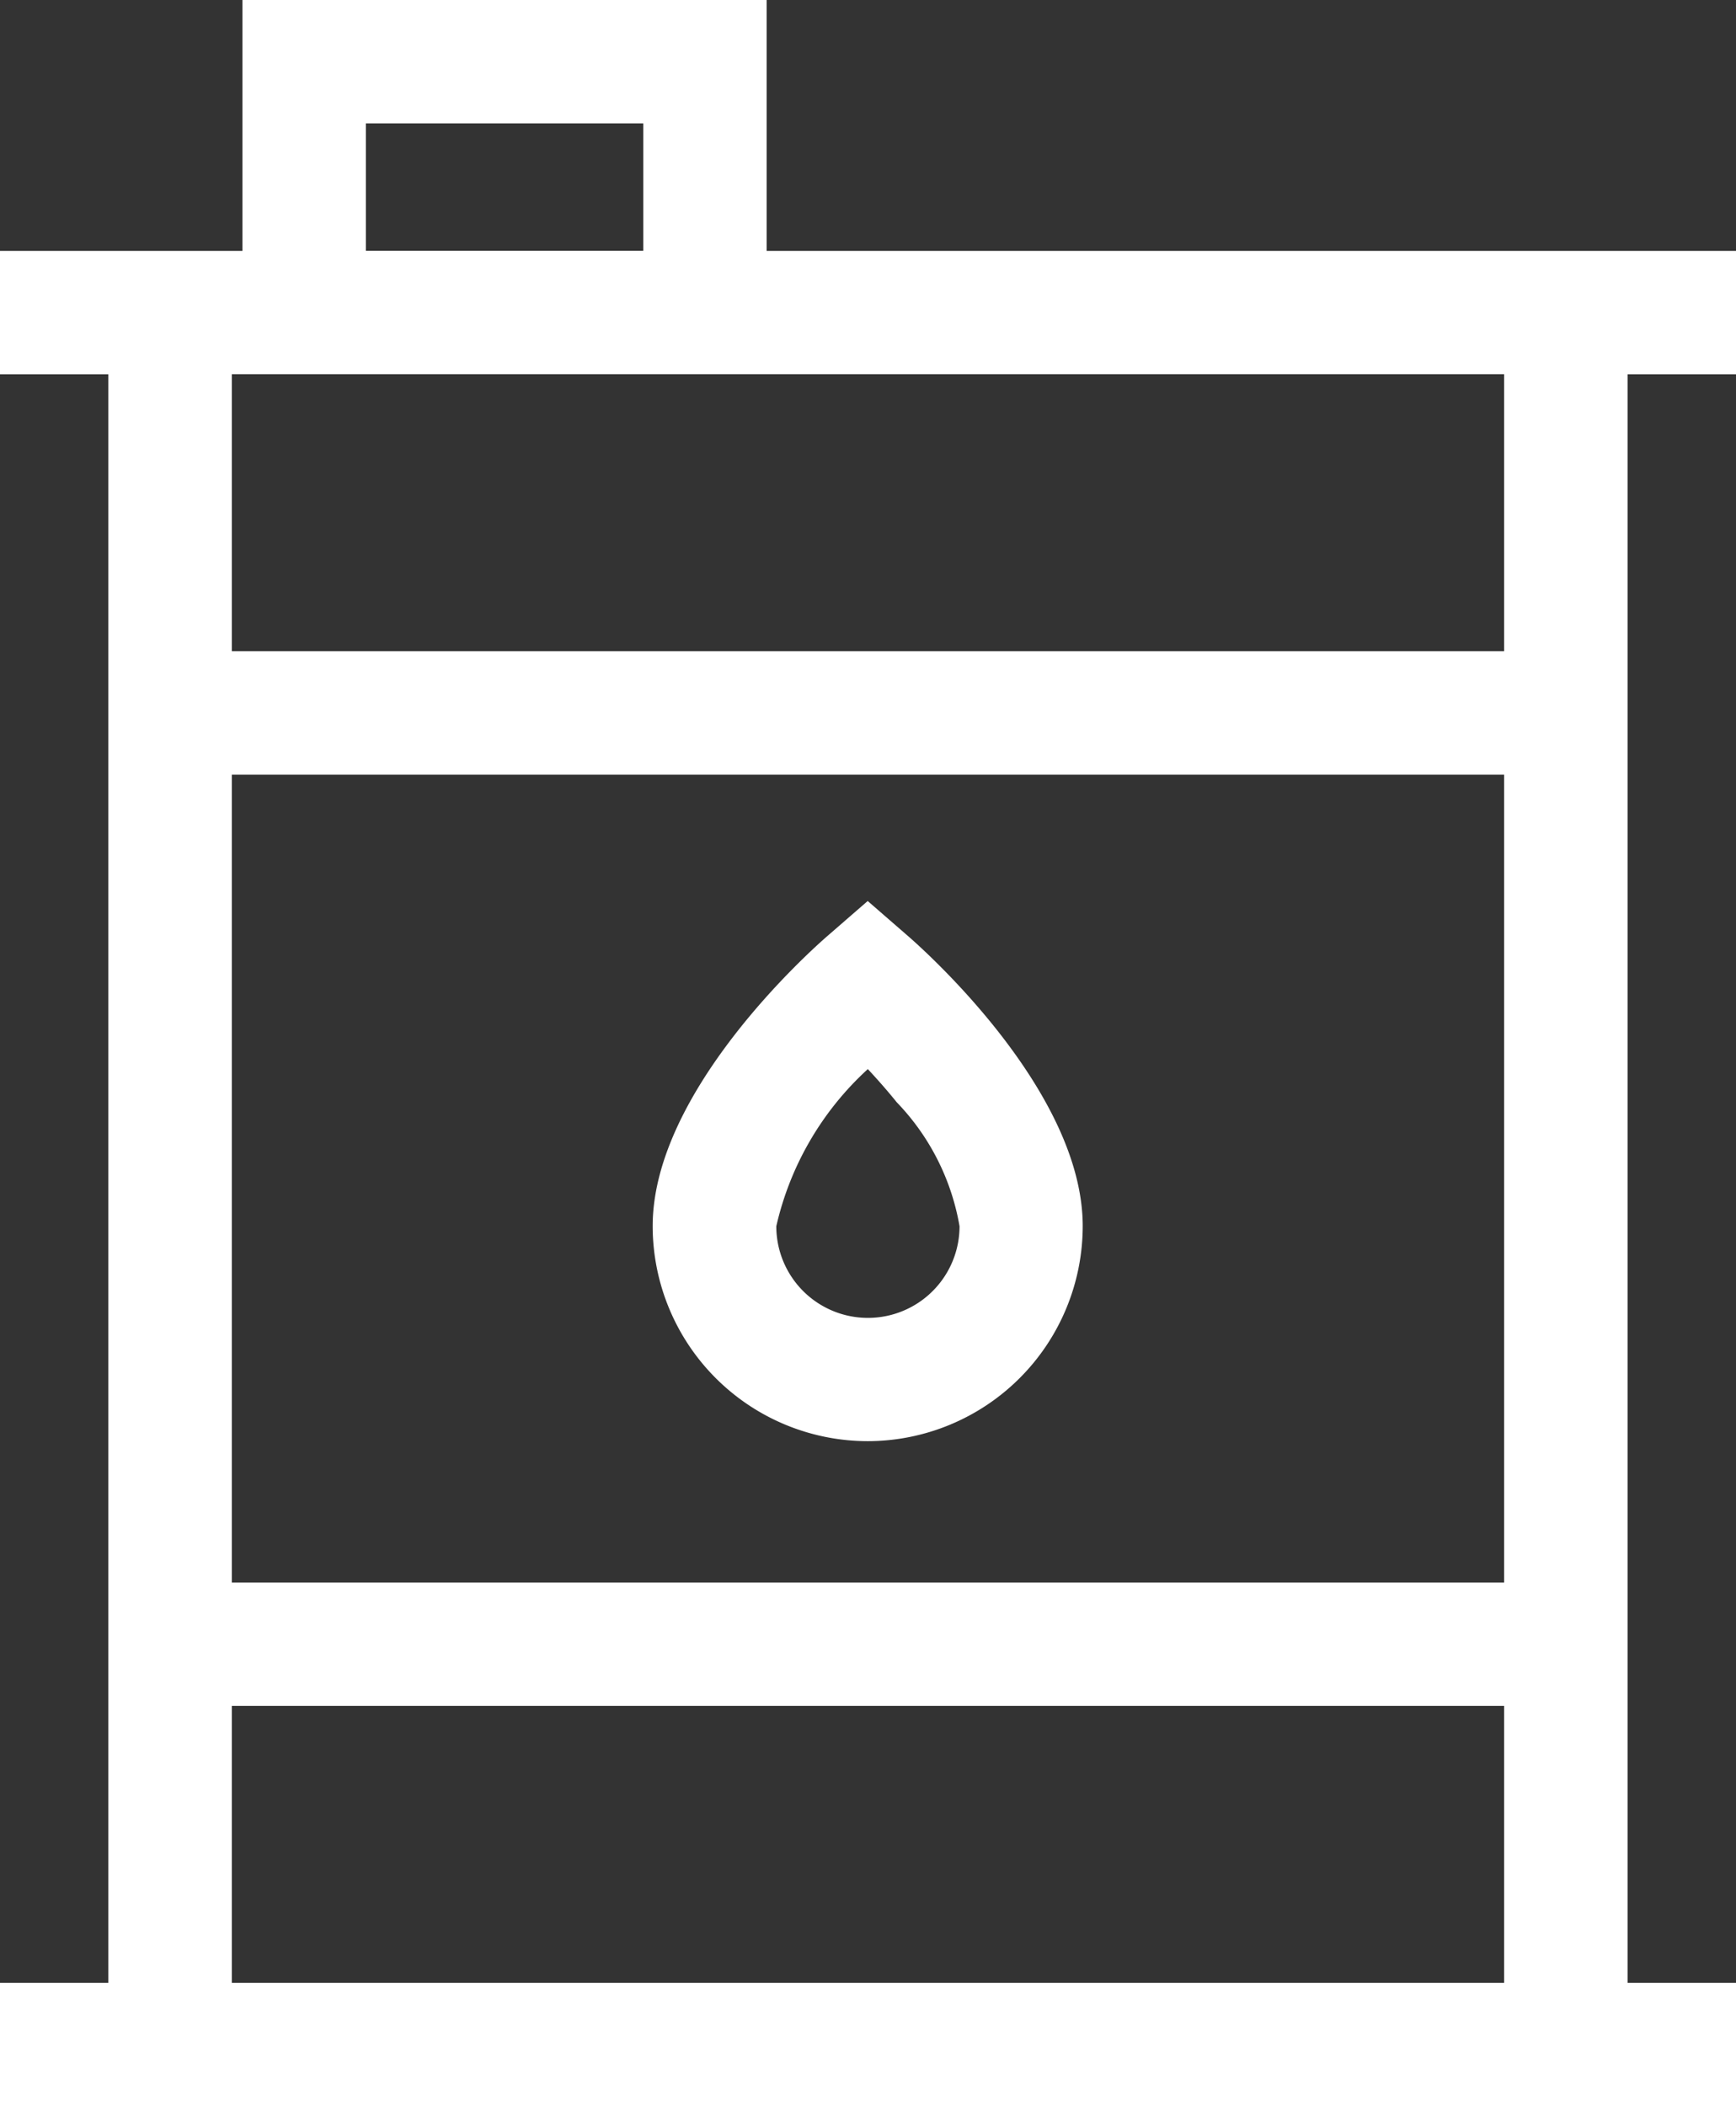
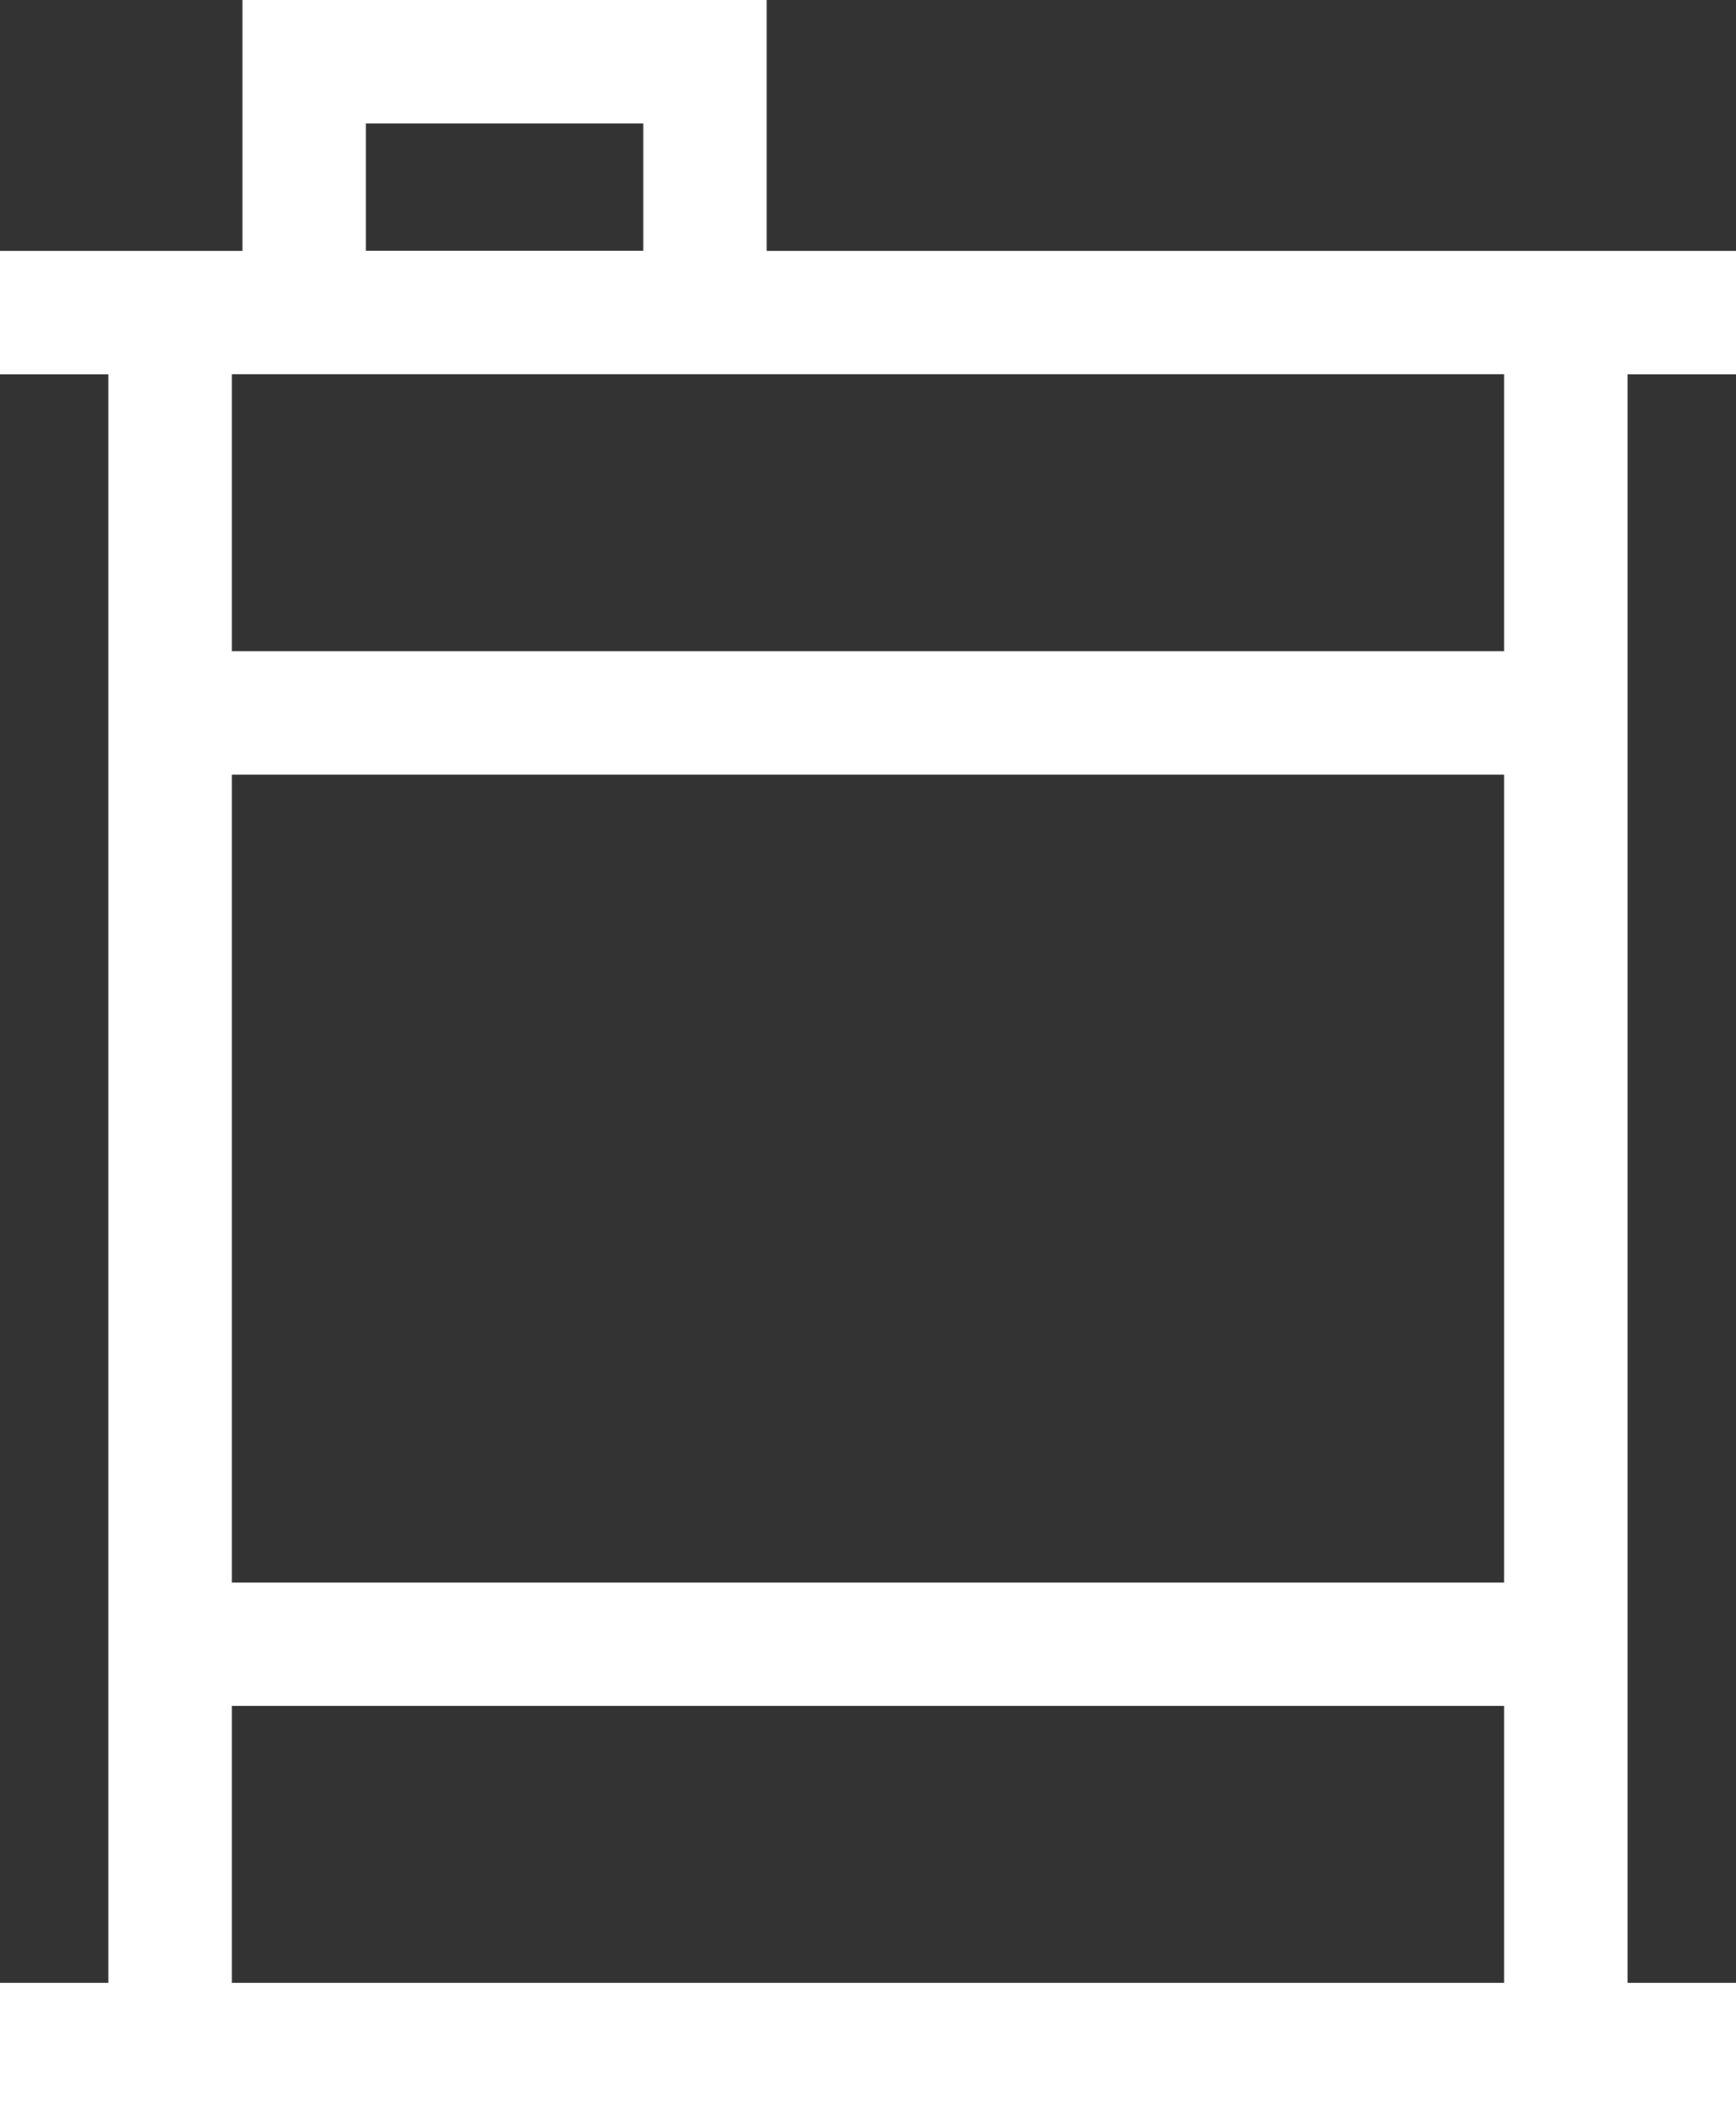
<svg xmlns="http://www.w3.org/2000/svg" width="31.341" height="38.016" viewBox="0 0 31.341 38.016">
  <rect x="0" y="0" width="31.341" height="38.016" fill="#333333" stroke="none" />
  <g id="Group_4914" data-name="Group 4914" transform="translate(-44.945)">
    <g id="Group_4912" data-name="Group 4912" transform="translate(44.945)">
      <path id="Path_41821" data-name="Path 41821" d="M76.286,6.756V4.529h-17.5V0H49.322V4.529H44.945V6.756H46.9V35.788H44.945v2.227H76.286V35.788H74.329V6.756ZM51.55,2.227h5.009v2.3H51.55ZM72.1,28.563H49.13V13.982H72.1V28.563ZM49.13,35.788v-5H72.1v5ZM72.1,11.754H49.13v-5H72.1v5Z" transform="translate(-44.945)" fill="#fff" />
    </g>
    <g id="Group_4913" data-name="Group 4913" transform="translate(56.734 16.265)">
-       <path id="Path_41822" data-name="Path 41822" d="M207.6,228.8a3.886,3.886,0,0,0,3.881-3.881c0-2.423-2.828-4.952-3.151-5.233l-.731-.635-.731.635c-.322.28-3.151,2.81-3.151,5.233A3.886,3.886,0,0,0,207.6,228.8Zm0-6.717c.164.176.344.378.523.6a4.262,4.262,0,0,1,1.134,2.238,1.654,1.654,0,0,1-3.308,0A5.492,5.492,0,0,1,207.6,222.086Z" transform="translate(-203.723 -219.054)" fill="#fff" />
-     </g>
+       </g>
  </g>
</svg>